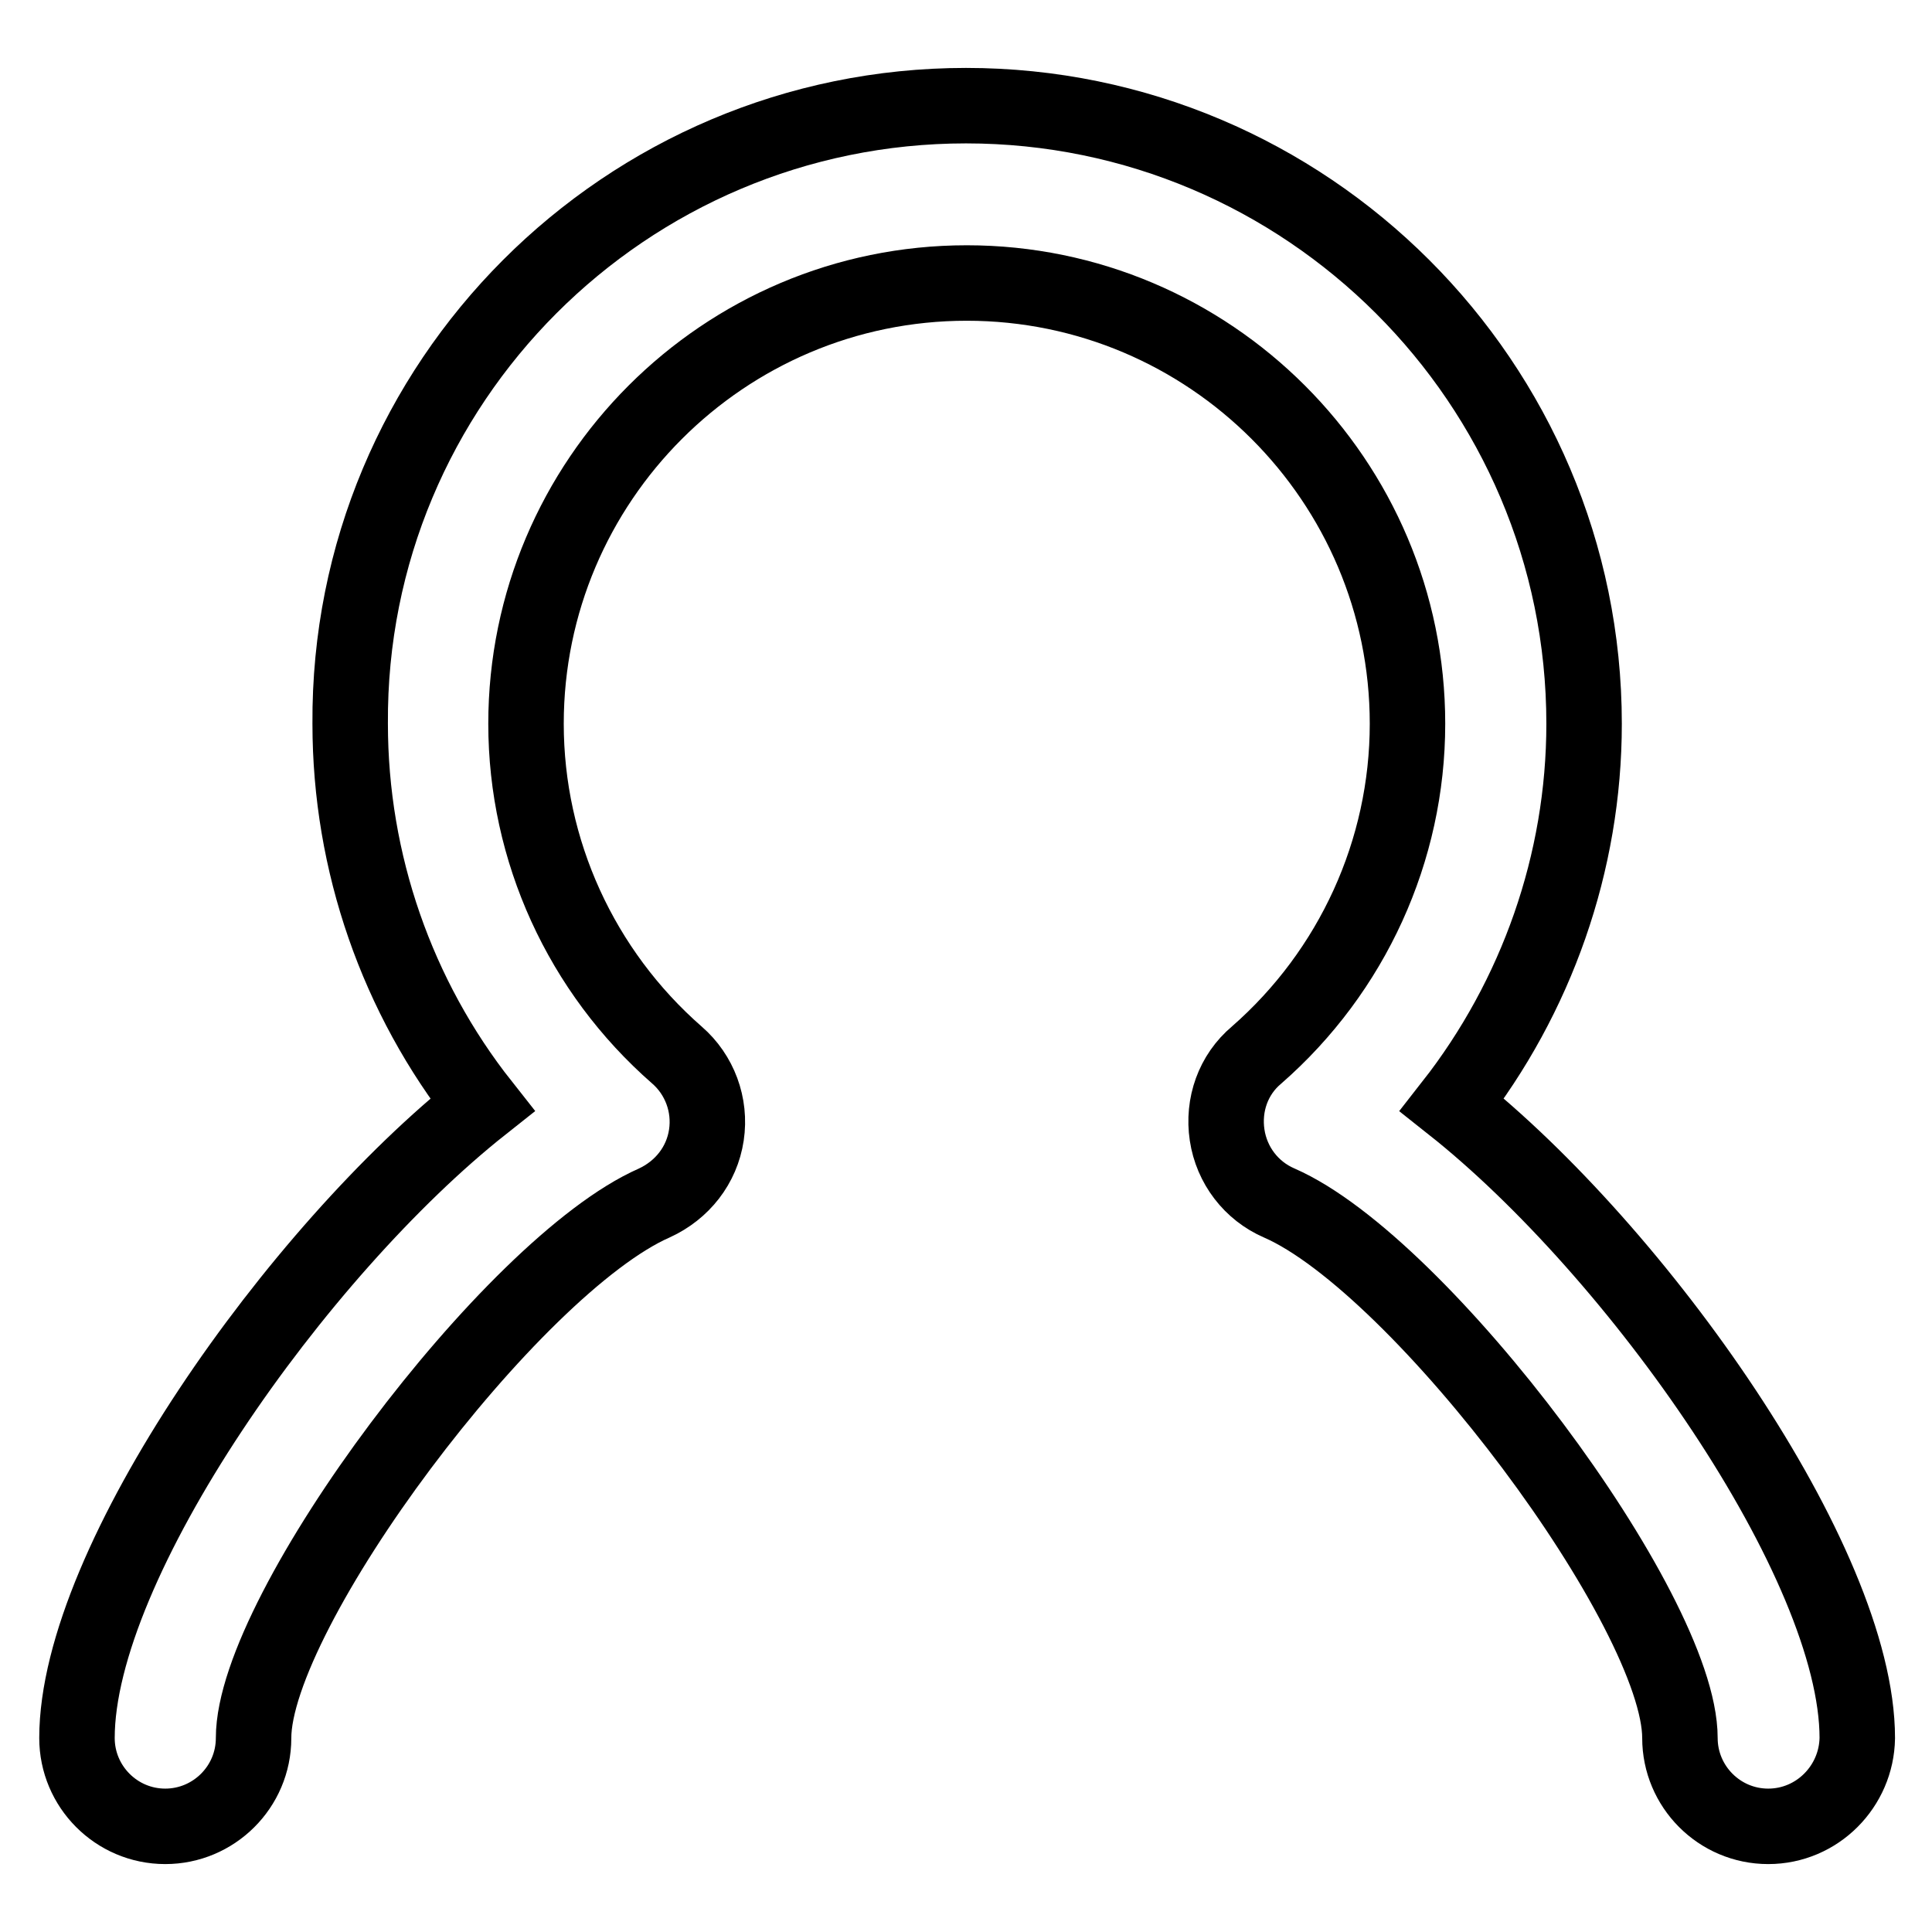
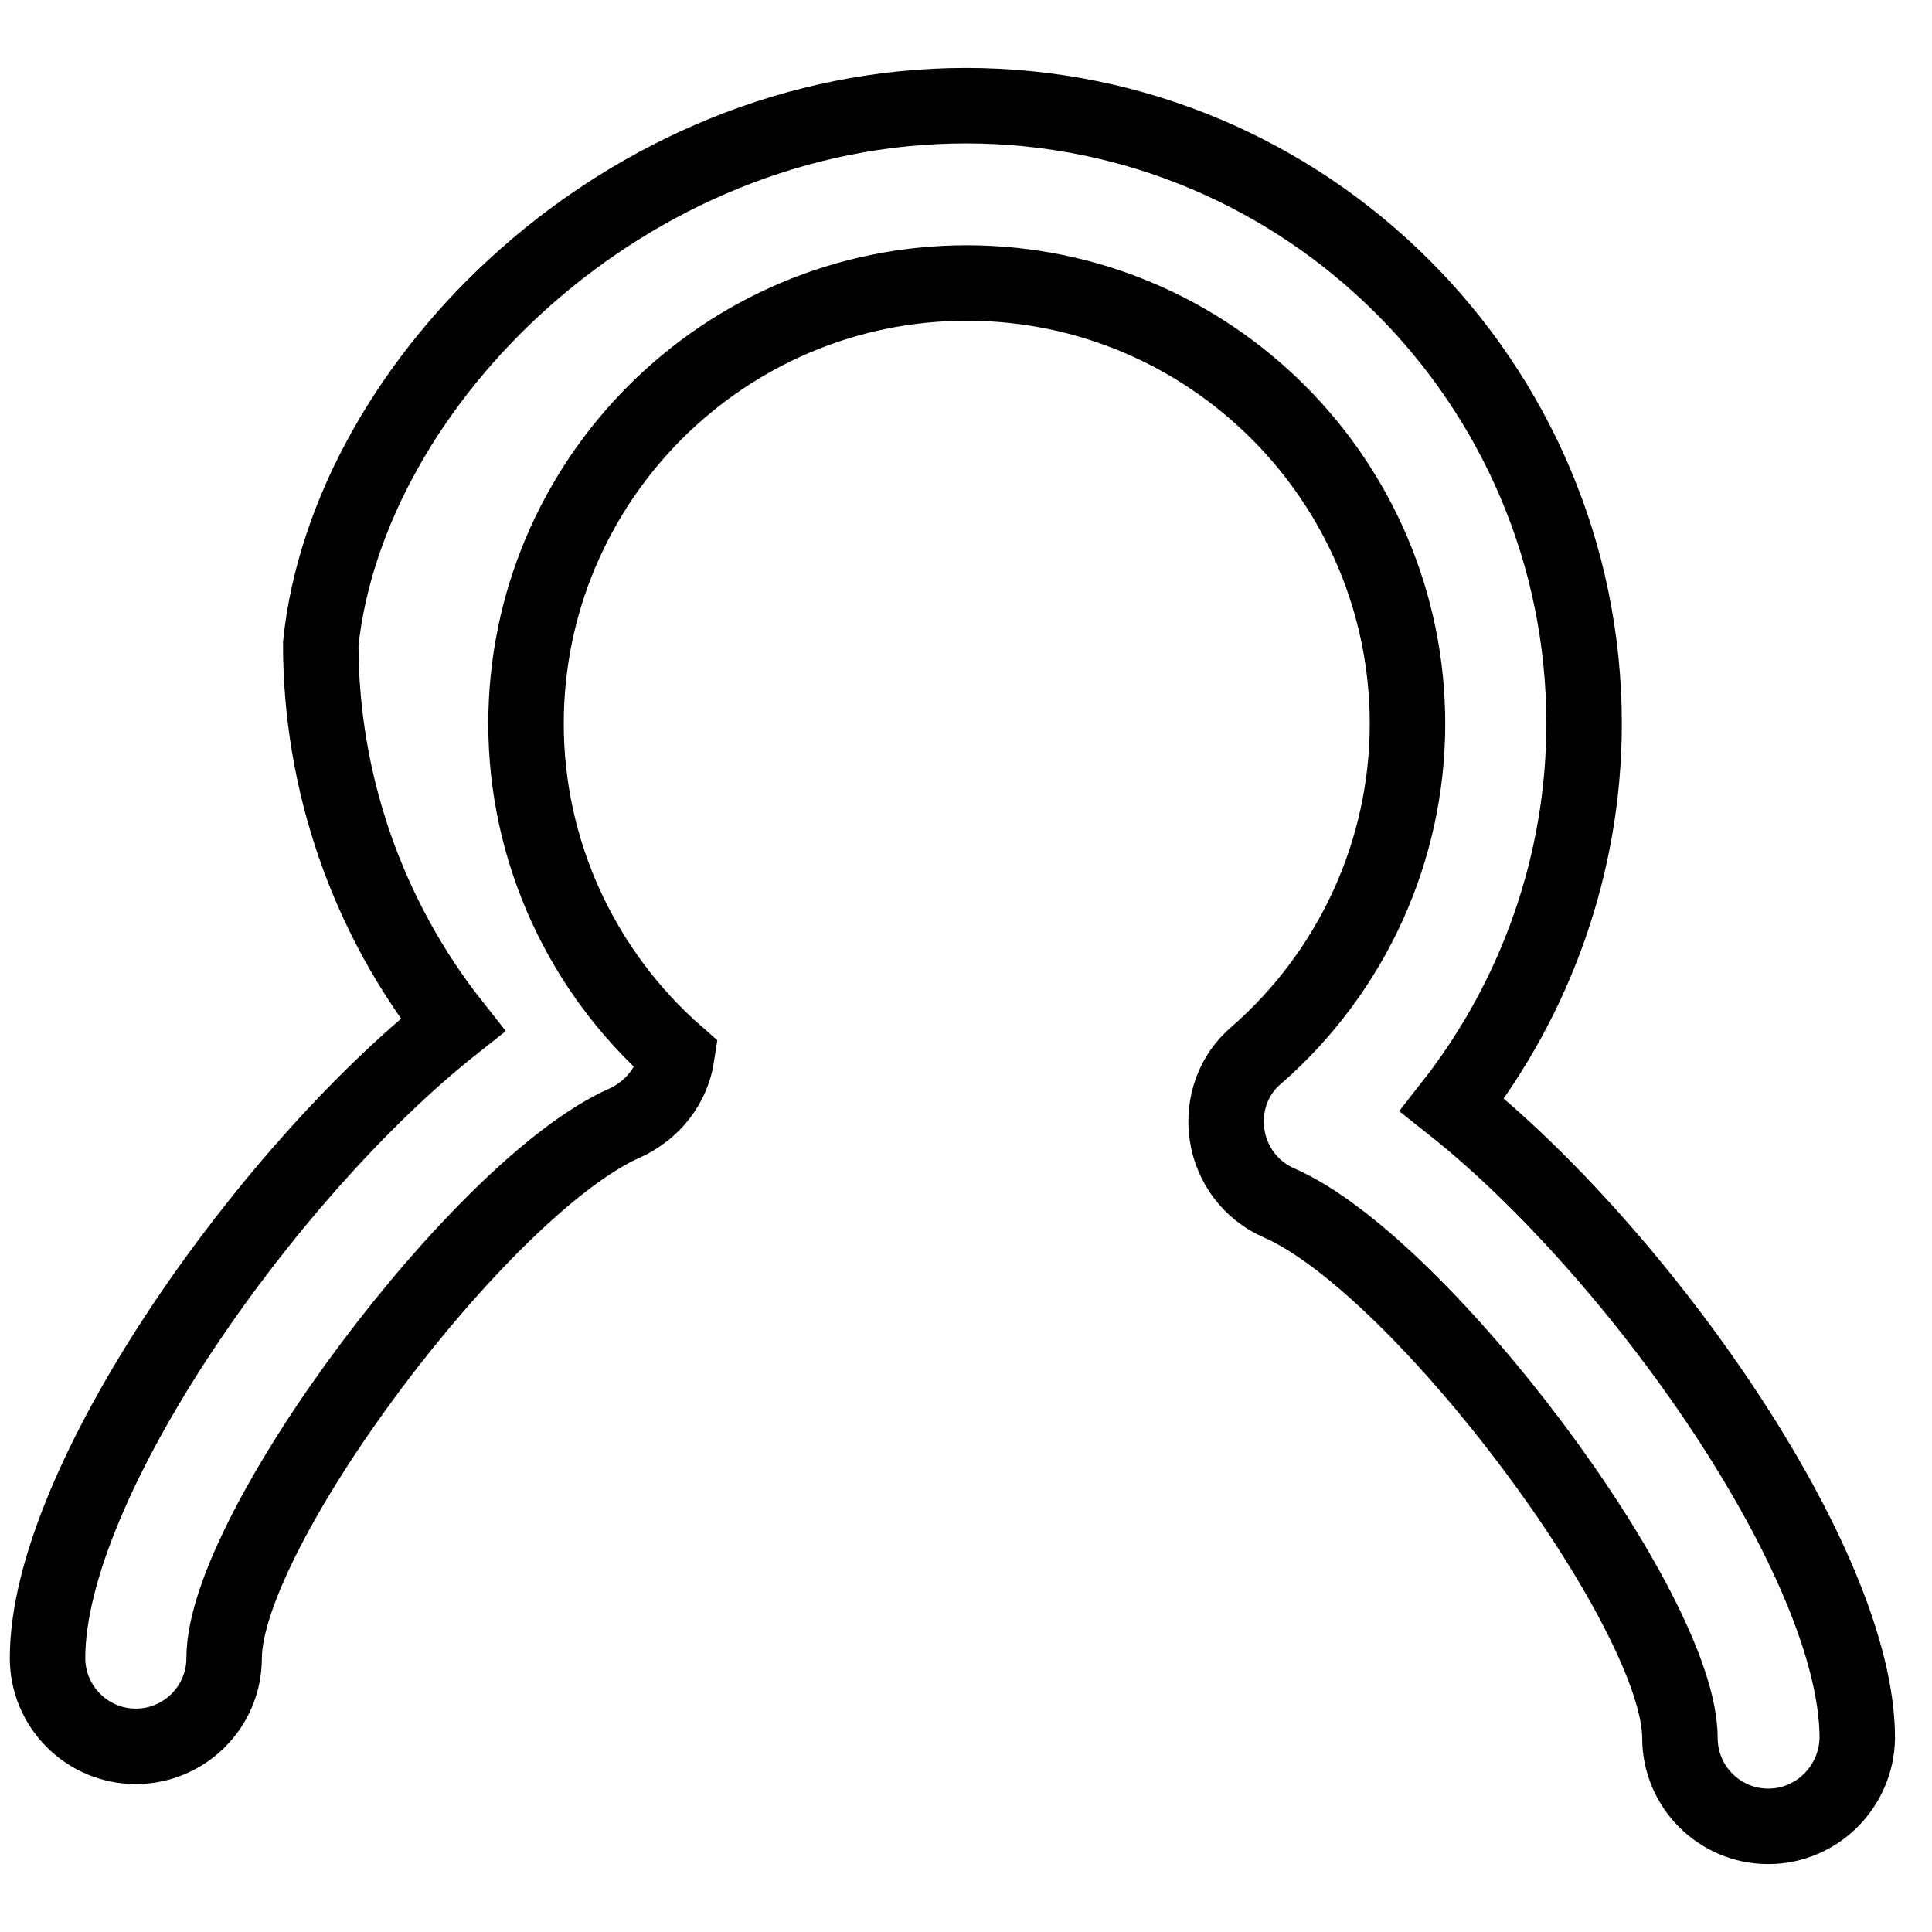
<svg xmlns="http://www.w3.org/2000/svg" version="1.1" x="0px" y="0px" viewBox="0 0 256 256" enable-background="new 0 0 256 256" xml:space="preserve">
  <g>
-     <path stroke-width="10" fill-opacity="0" stroke="#000000" d="M234.3,242c-6.5,0-11.7-5.3-11.7-11.7c0-16.9-34.3-62.7-53.1-70.9c-3.7-1.6-6.3-5-6.9-9 c-0.6-4,0.8-8,3.9-10.6c12.7-11.1,20-27.1,20-43.9c0-32.2-26.2-58.4-58.4-58.4c-32.2,0-58.4,26.2-58.4,58.4 c0,16.8,7.3,32.8,20,43.9c3,2.6,4.5,6.6,3.9,10.6c-0.6,4-3.2,7.3-6.9,9c-18.9,8.3-53.1,54-53.1,70.9c0,6.5-5.3,11.7-11.7,11.7 c-6.5,0-11.7-5.3-11.7-11.7c0-23.3,29.2-64.5,53.7-83.9c-11.3-14.3-17.5-32.1-17.5-50.5C46.1,50.7,82.9,14,128,14 c45.1,0,81.9,36.7,81.9,81.9c0,18.4-6.3,36.2-17.5,50.5c24.5,19.4,53.7,60.6,53.7,83.9C246,236.7,240.8,242,234.3,242z" />
+     <path stroke-width="10" fill-opacity="0" stroke="#000000" d="M234.3,242c-6.5,0-11.7-5.3-11.7-11.7c0-16.9-34.3-62.7-53.1-70.9c-3.7-1.6-6.3-5-6.9-9 c-0.6-4,0.8-8,3.9-10.6c12.7-11.1,20-27.1,20-43.9c0-32.2-26.2-58.4-58.4-58.4c-32.2,0-58.4,26.2-58.4,58.4 c0,16.8,7.3,32.8,20,43.9c-0.6,4-3.2,7.3-6.9,9c-18.9,8.3-53.1,54-53.1,70.9c0,6.5-5.3,11.7-11.7,11.7 c-6.5,0-11.7-5.3-11.7-11.7c0-23.3,29.2-64.5,53.7-83.9c-11.3-14.3-17.5-32.1-17.5-50.5C46.1,50.7,82.9,14,128,14 c45.1,0,81.9,36.7,81.9,81.9c0,18.4-6.3,36.2-17.5,50.5c24.5,19.4,53.7,60.6,53.7,83.9C246,236.7,240.8,242,234.3,242z" />
  </g>
</svg>